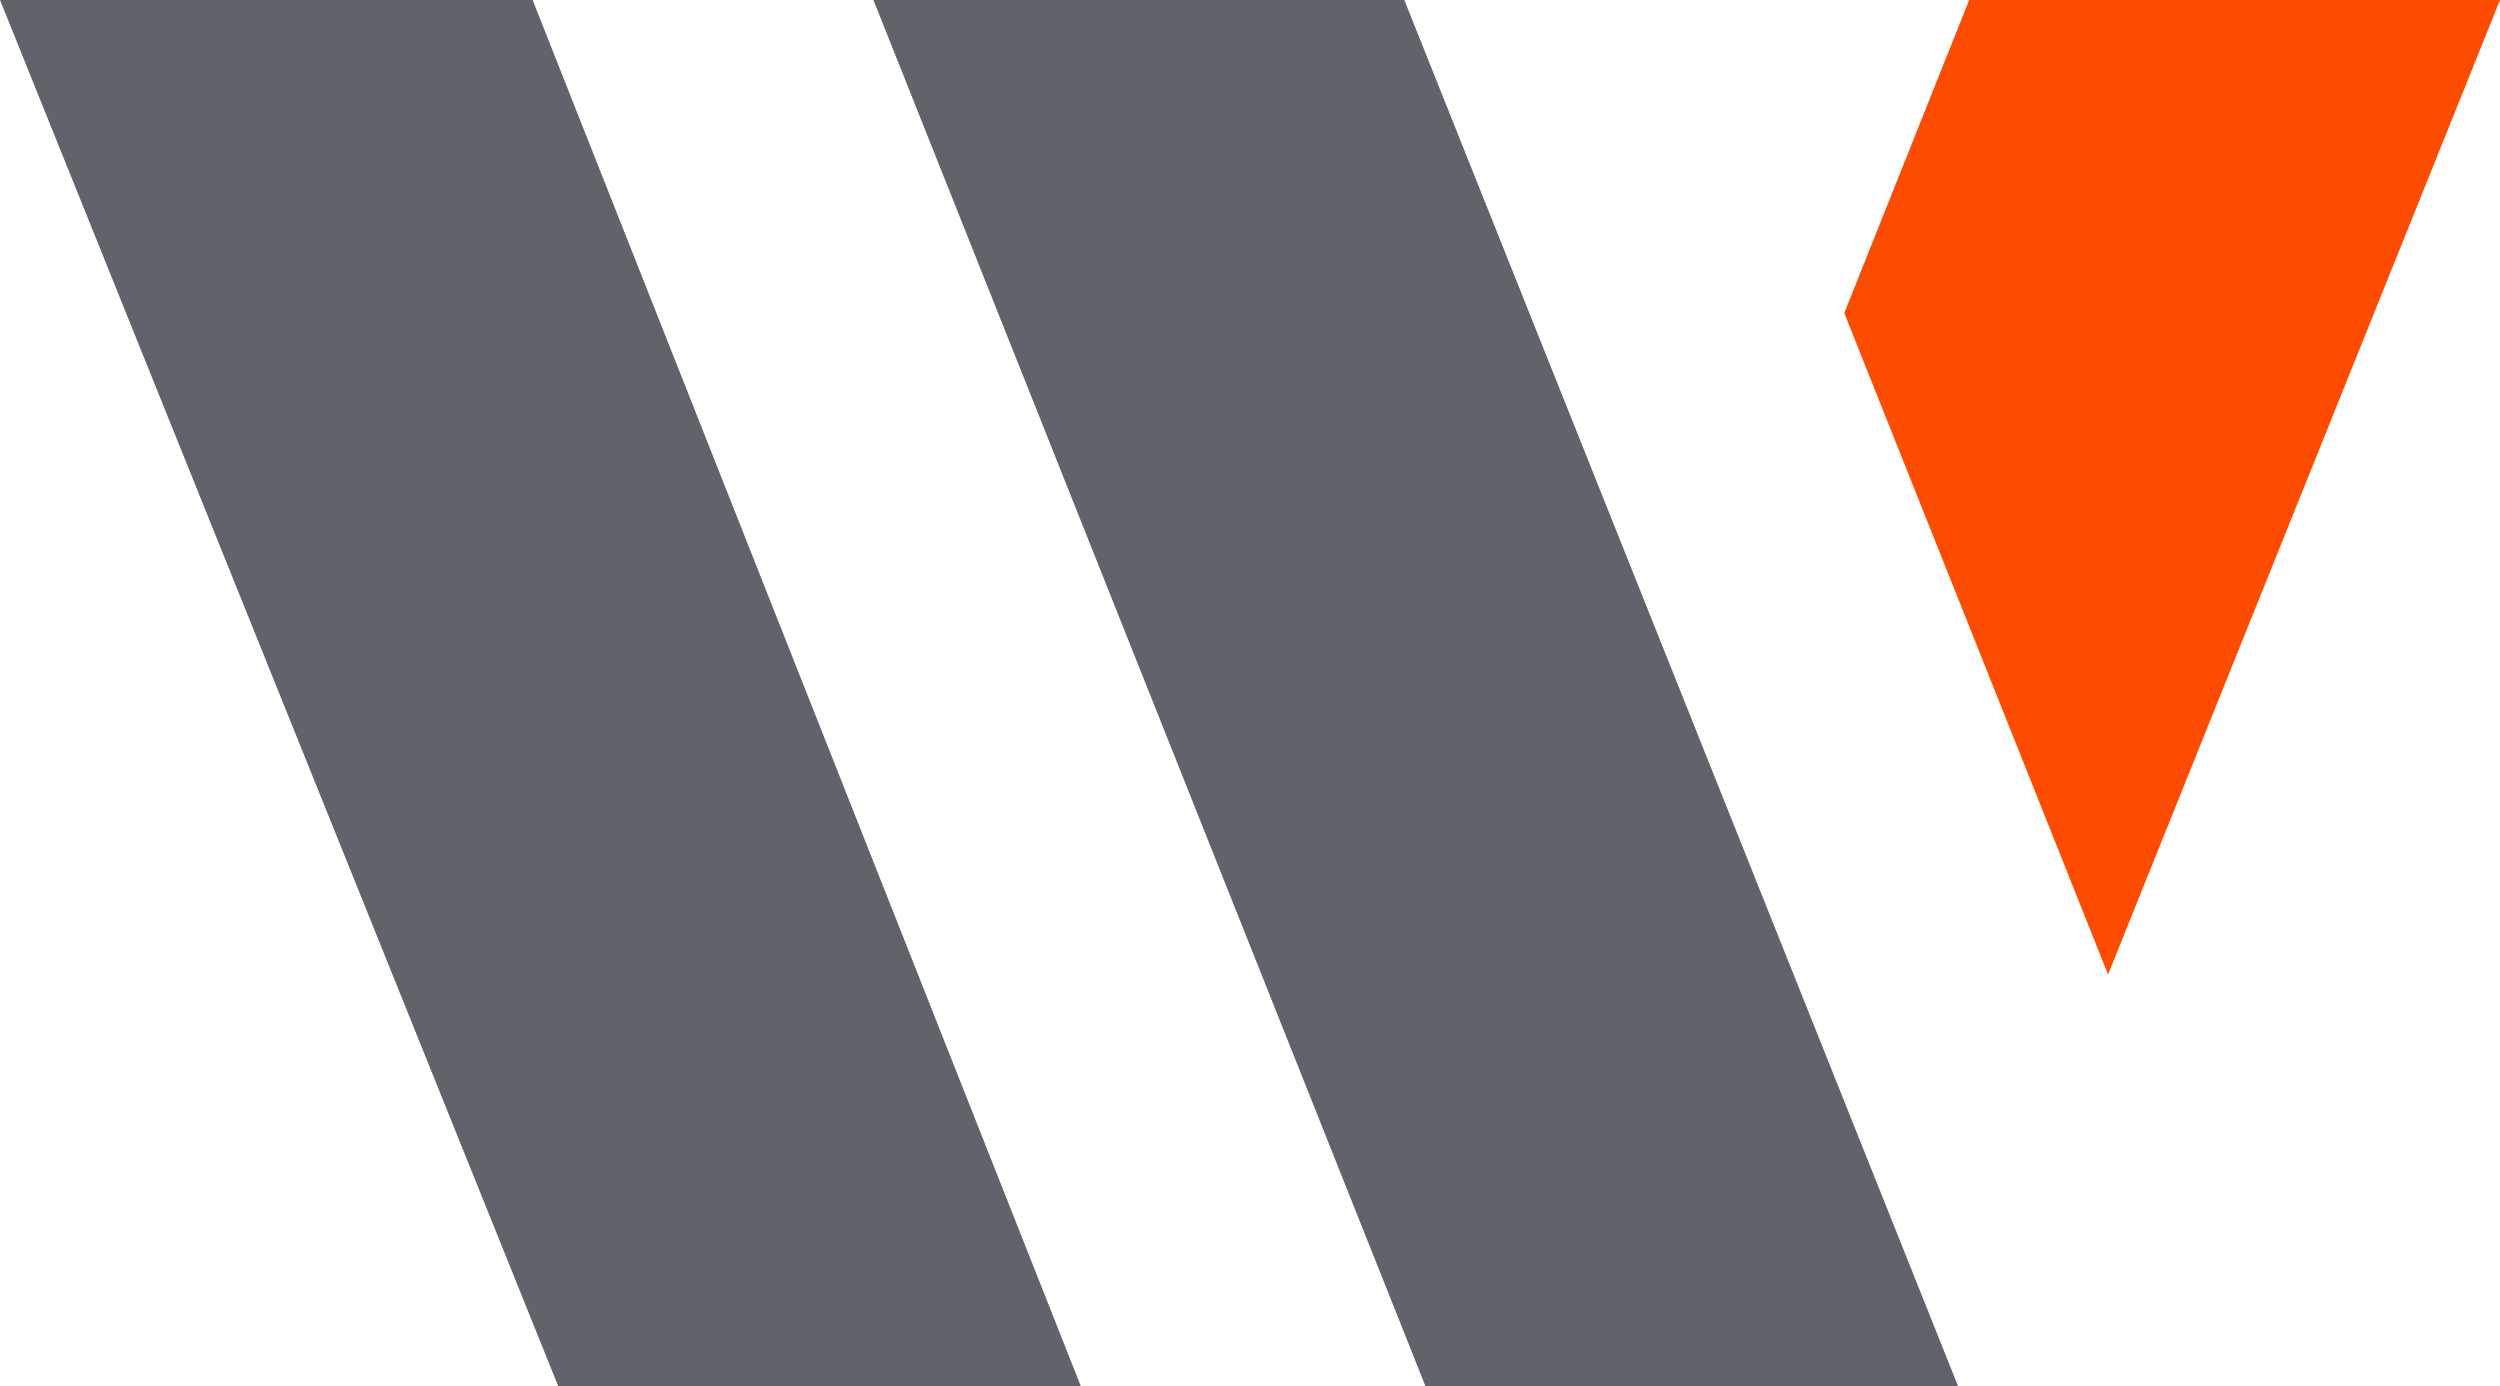
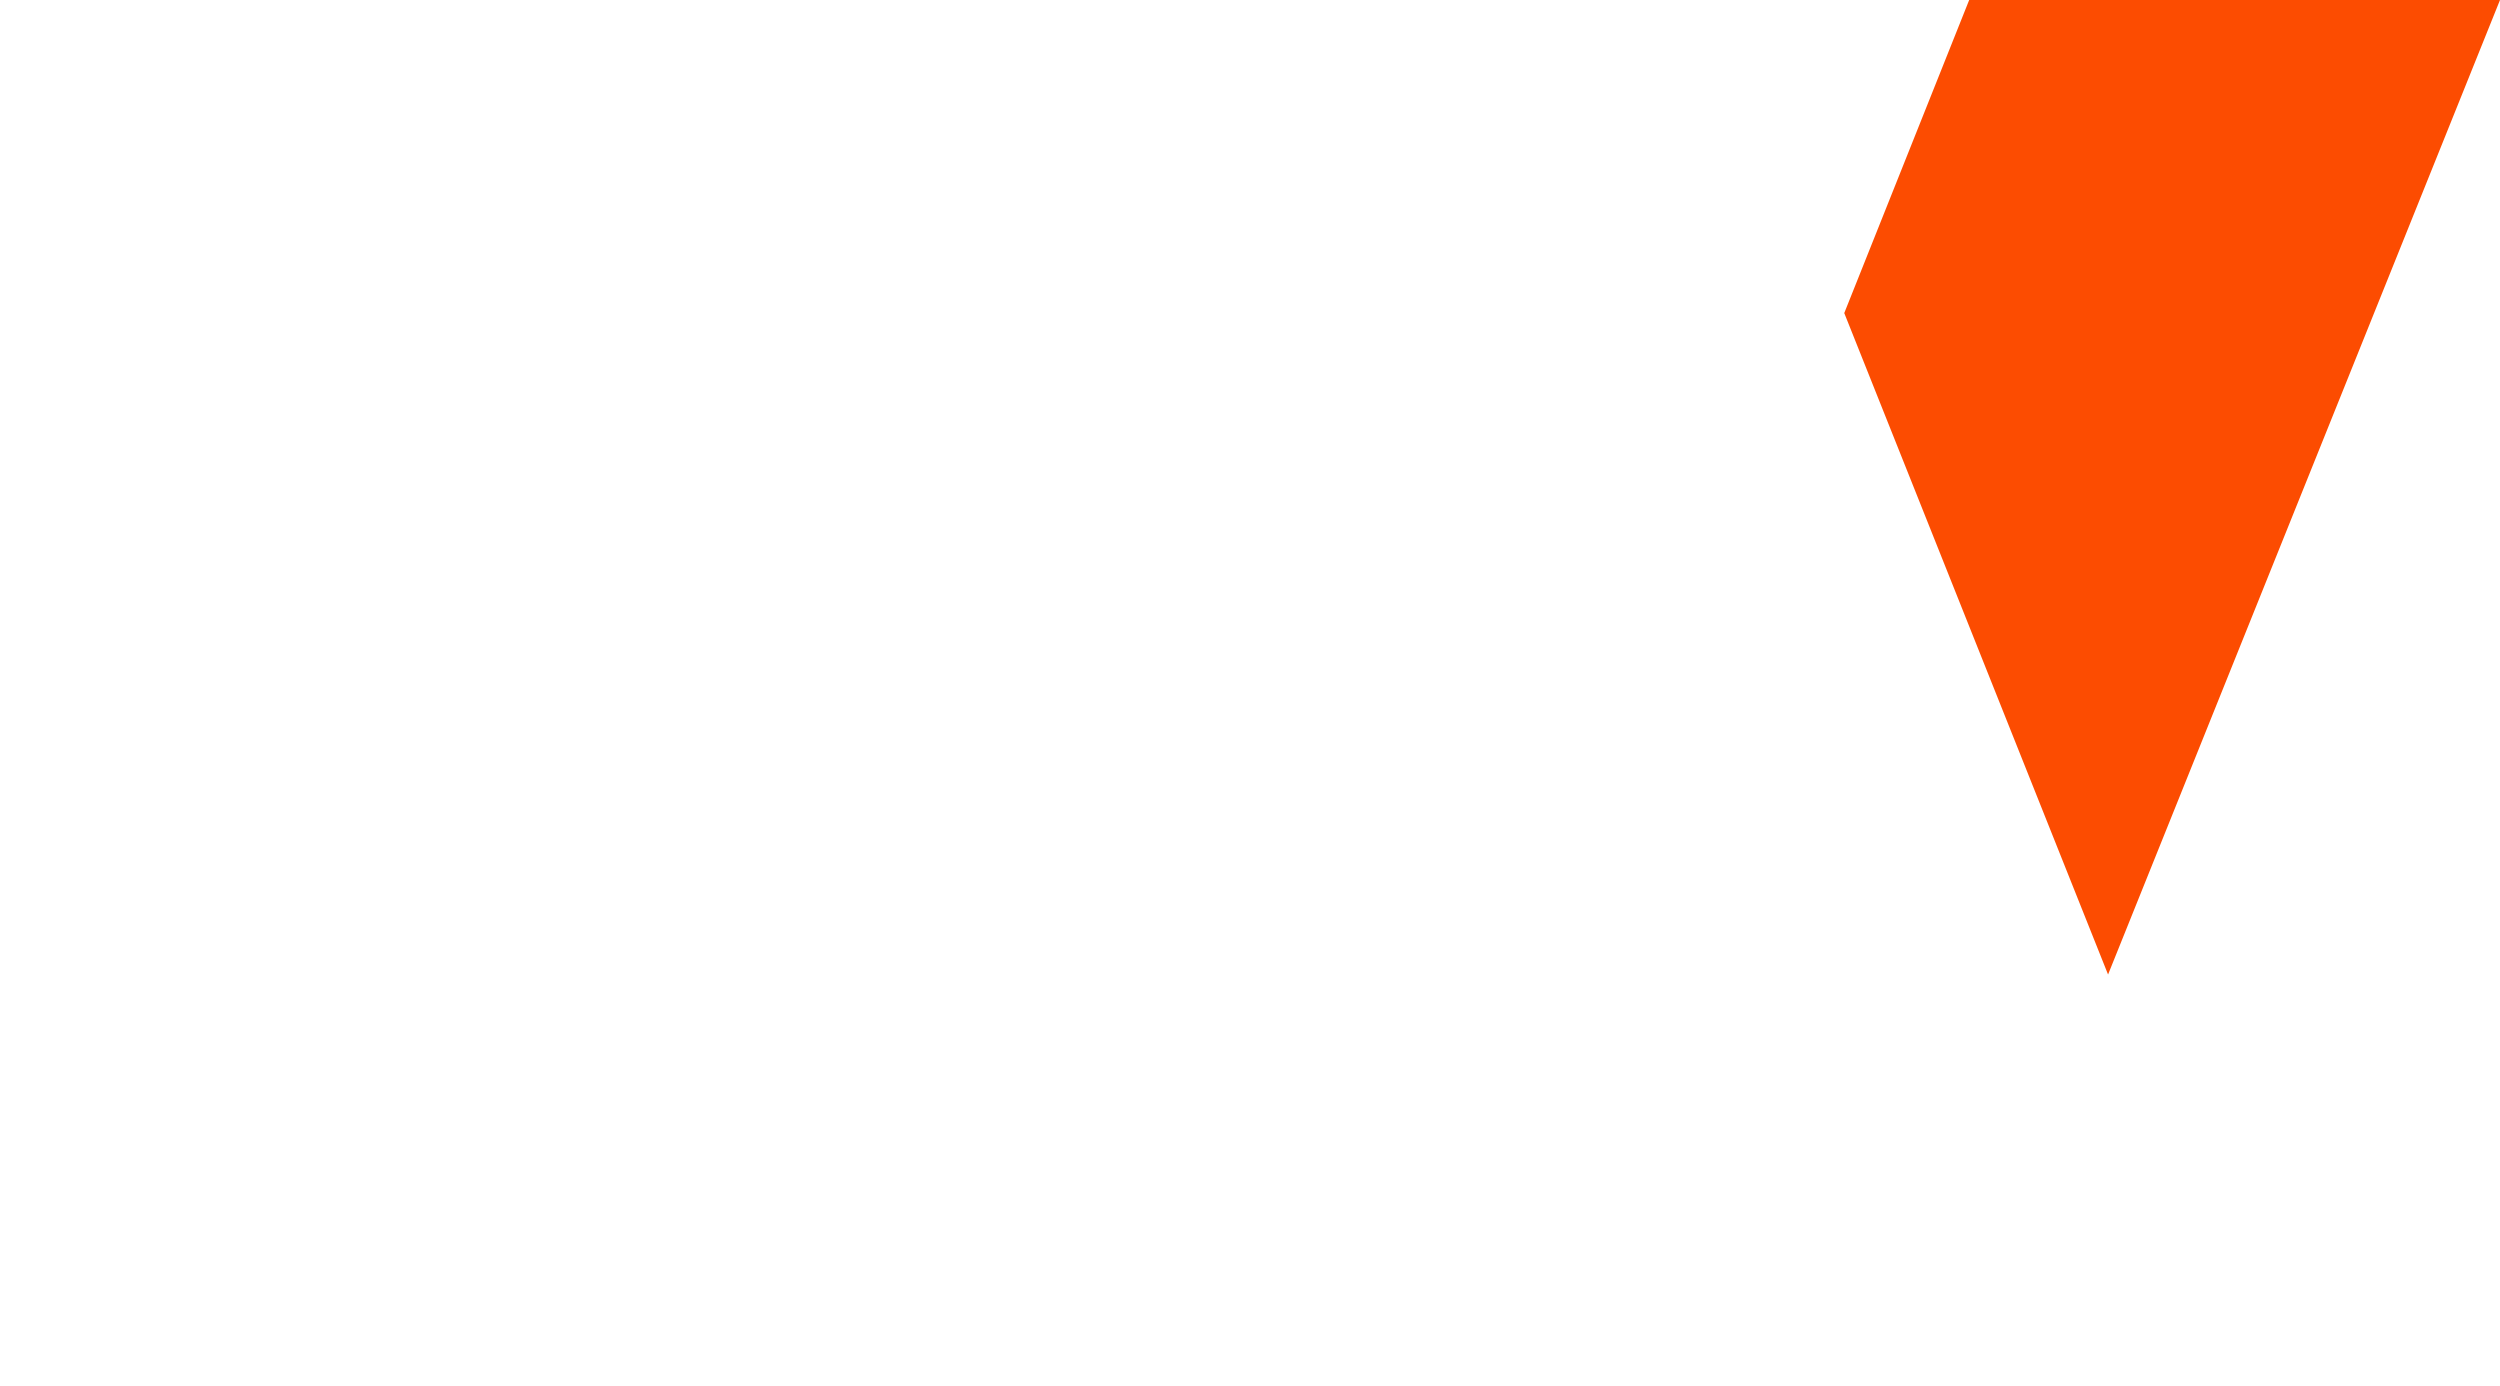
<svg xmlns="http://www.w3.org/2000/svg" id="Layer_2" data-name="Layer 2" viewBox="0 0 319.18 177">
  <defs>
    <style>
      .cls-1 {
        fill: #60636a;
      }

      .cls-1, .cls-2 {
        stroke-width: 0px;
      }

      .cls-2 {
        fill: #fc4c01;
      }
    </style>
  </defs>
  <g id="Layer_1-2" data-name="Layer 1">
    <g>
-       <polygon class="cls-1" points="138 177 68 0 0 0 71.28 177 138 177" />
-       <polygon class="cls-1" points="250 177 182 177 111.51 0 179.29 0 250 177" />
      <polygon class="cls-2" points="235.46 39.97 269.14 124.42 319.18 0 251.41 0 235.46 39.97" />
    </g>
  </g>
</svg>